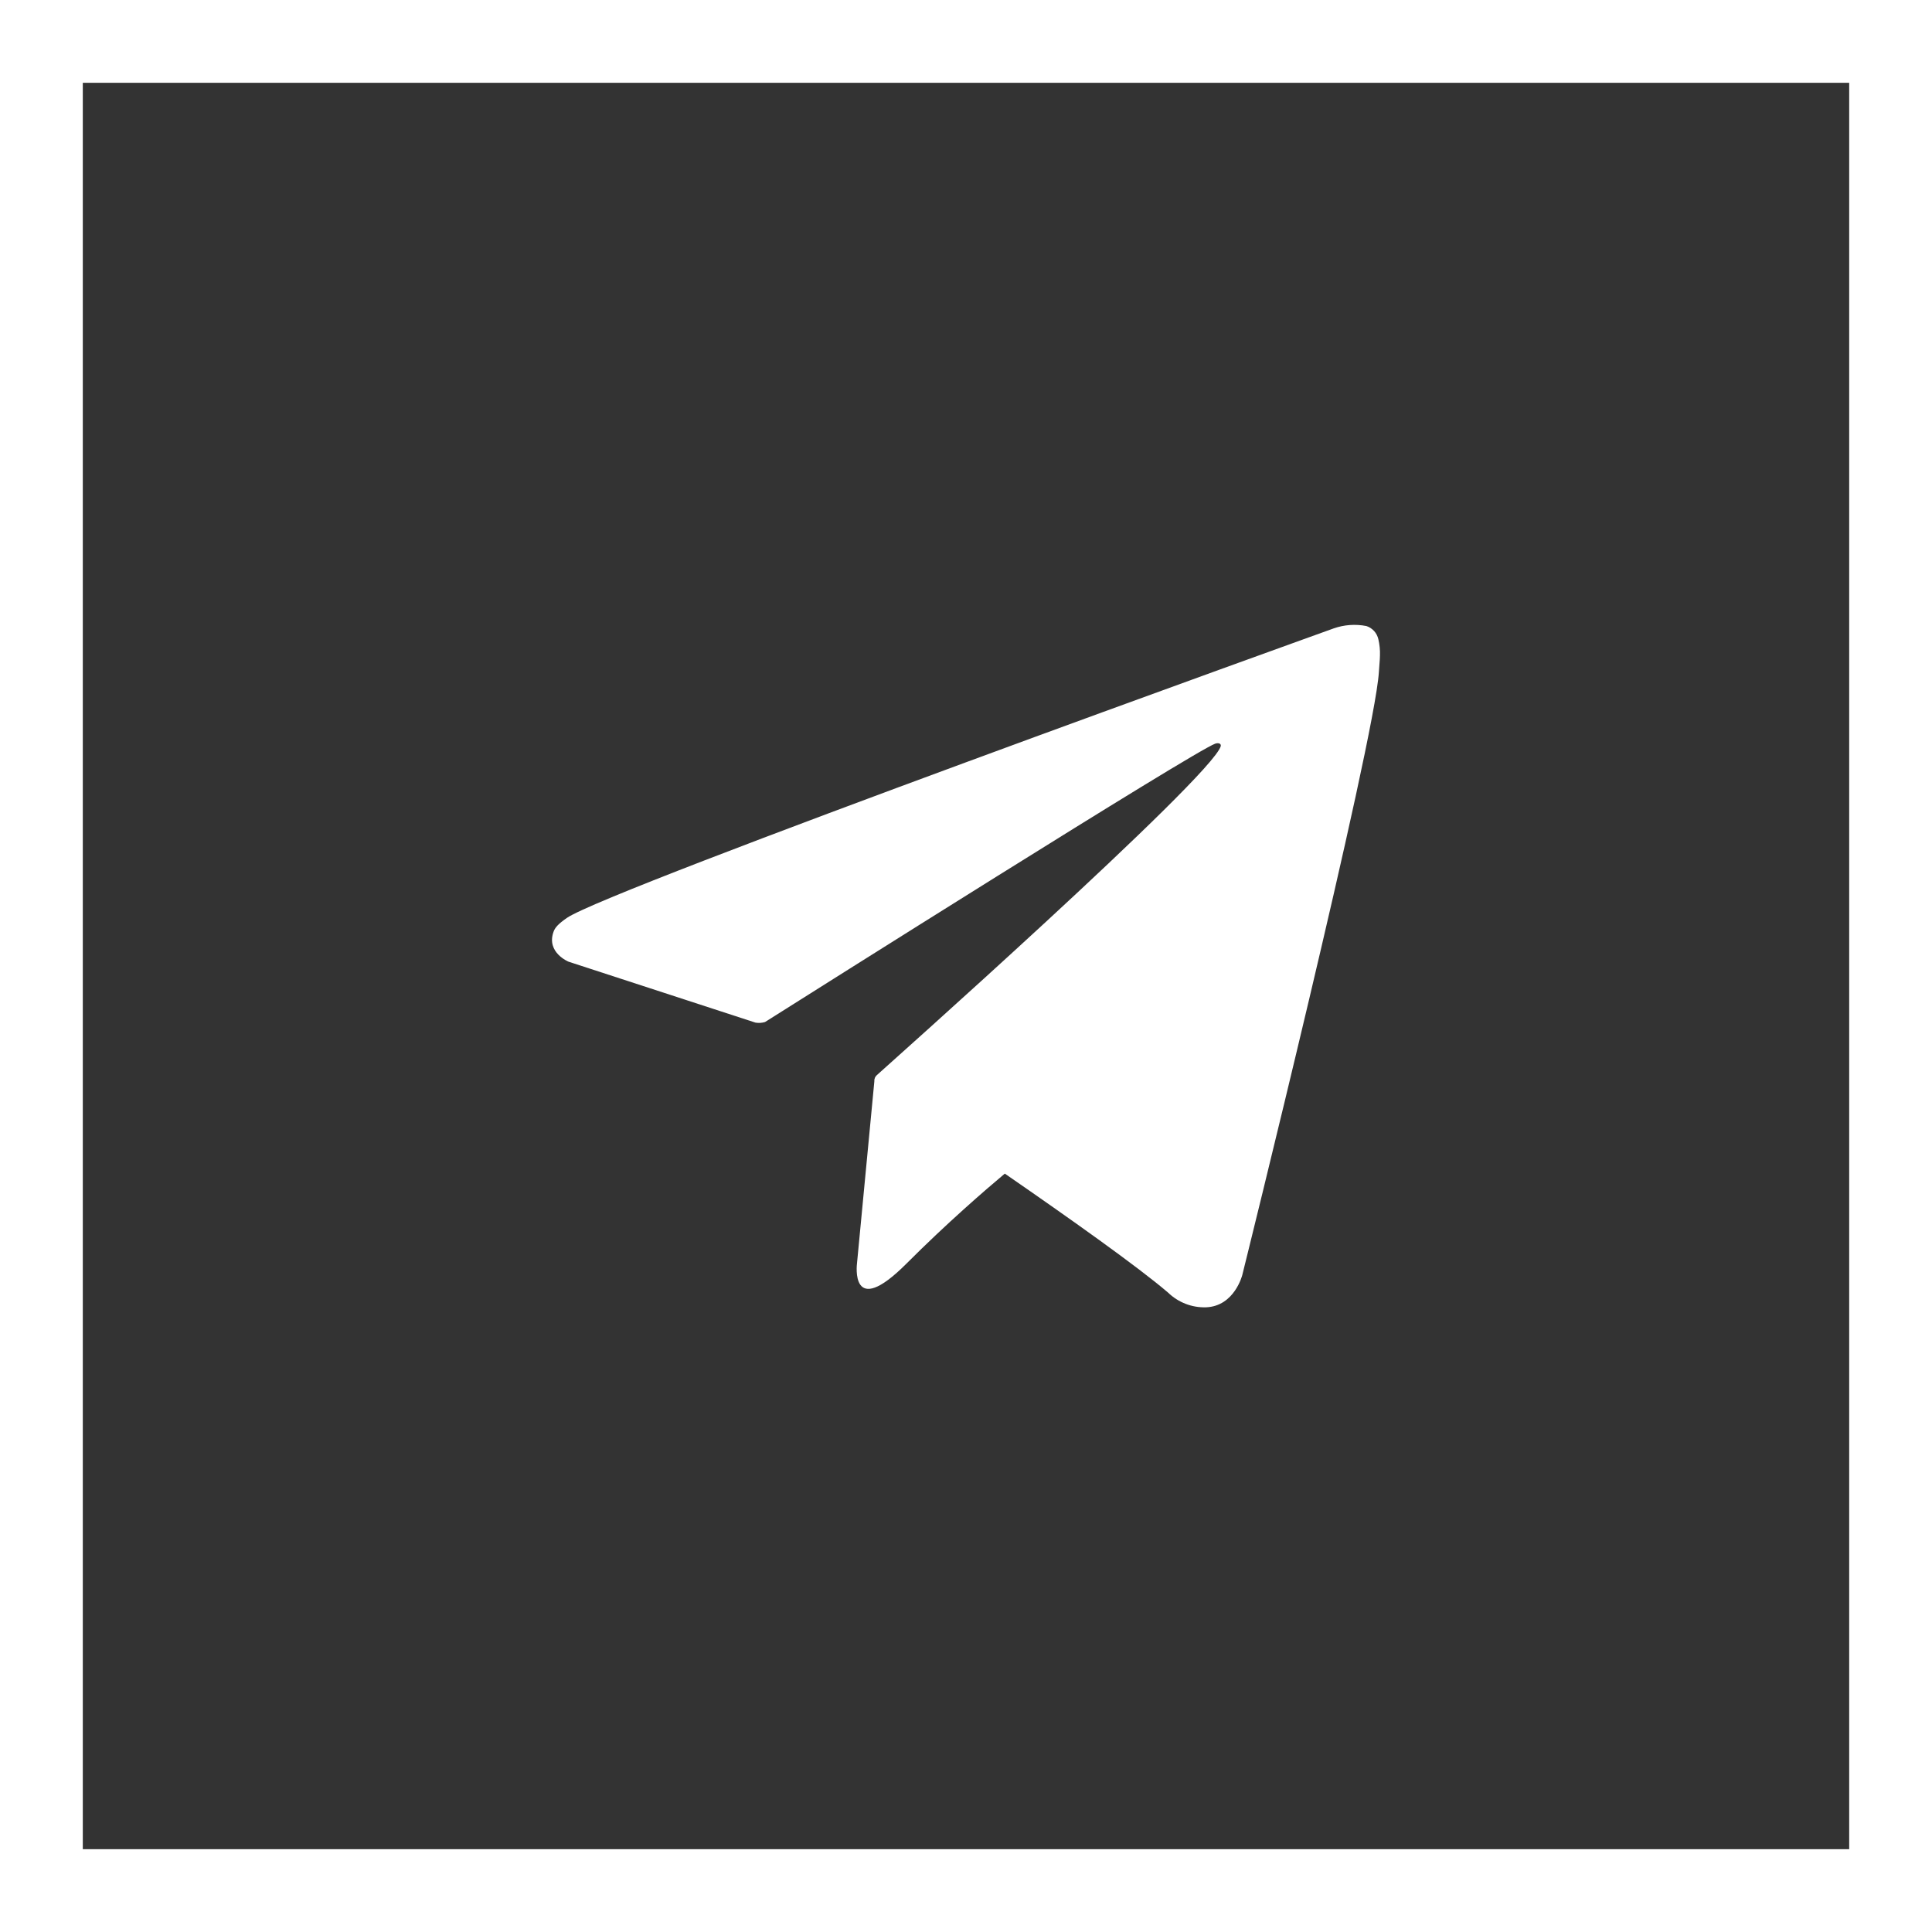
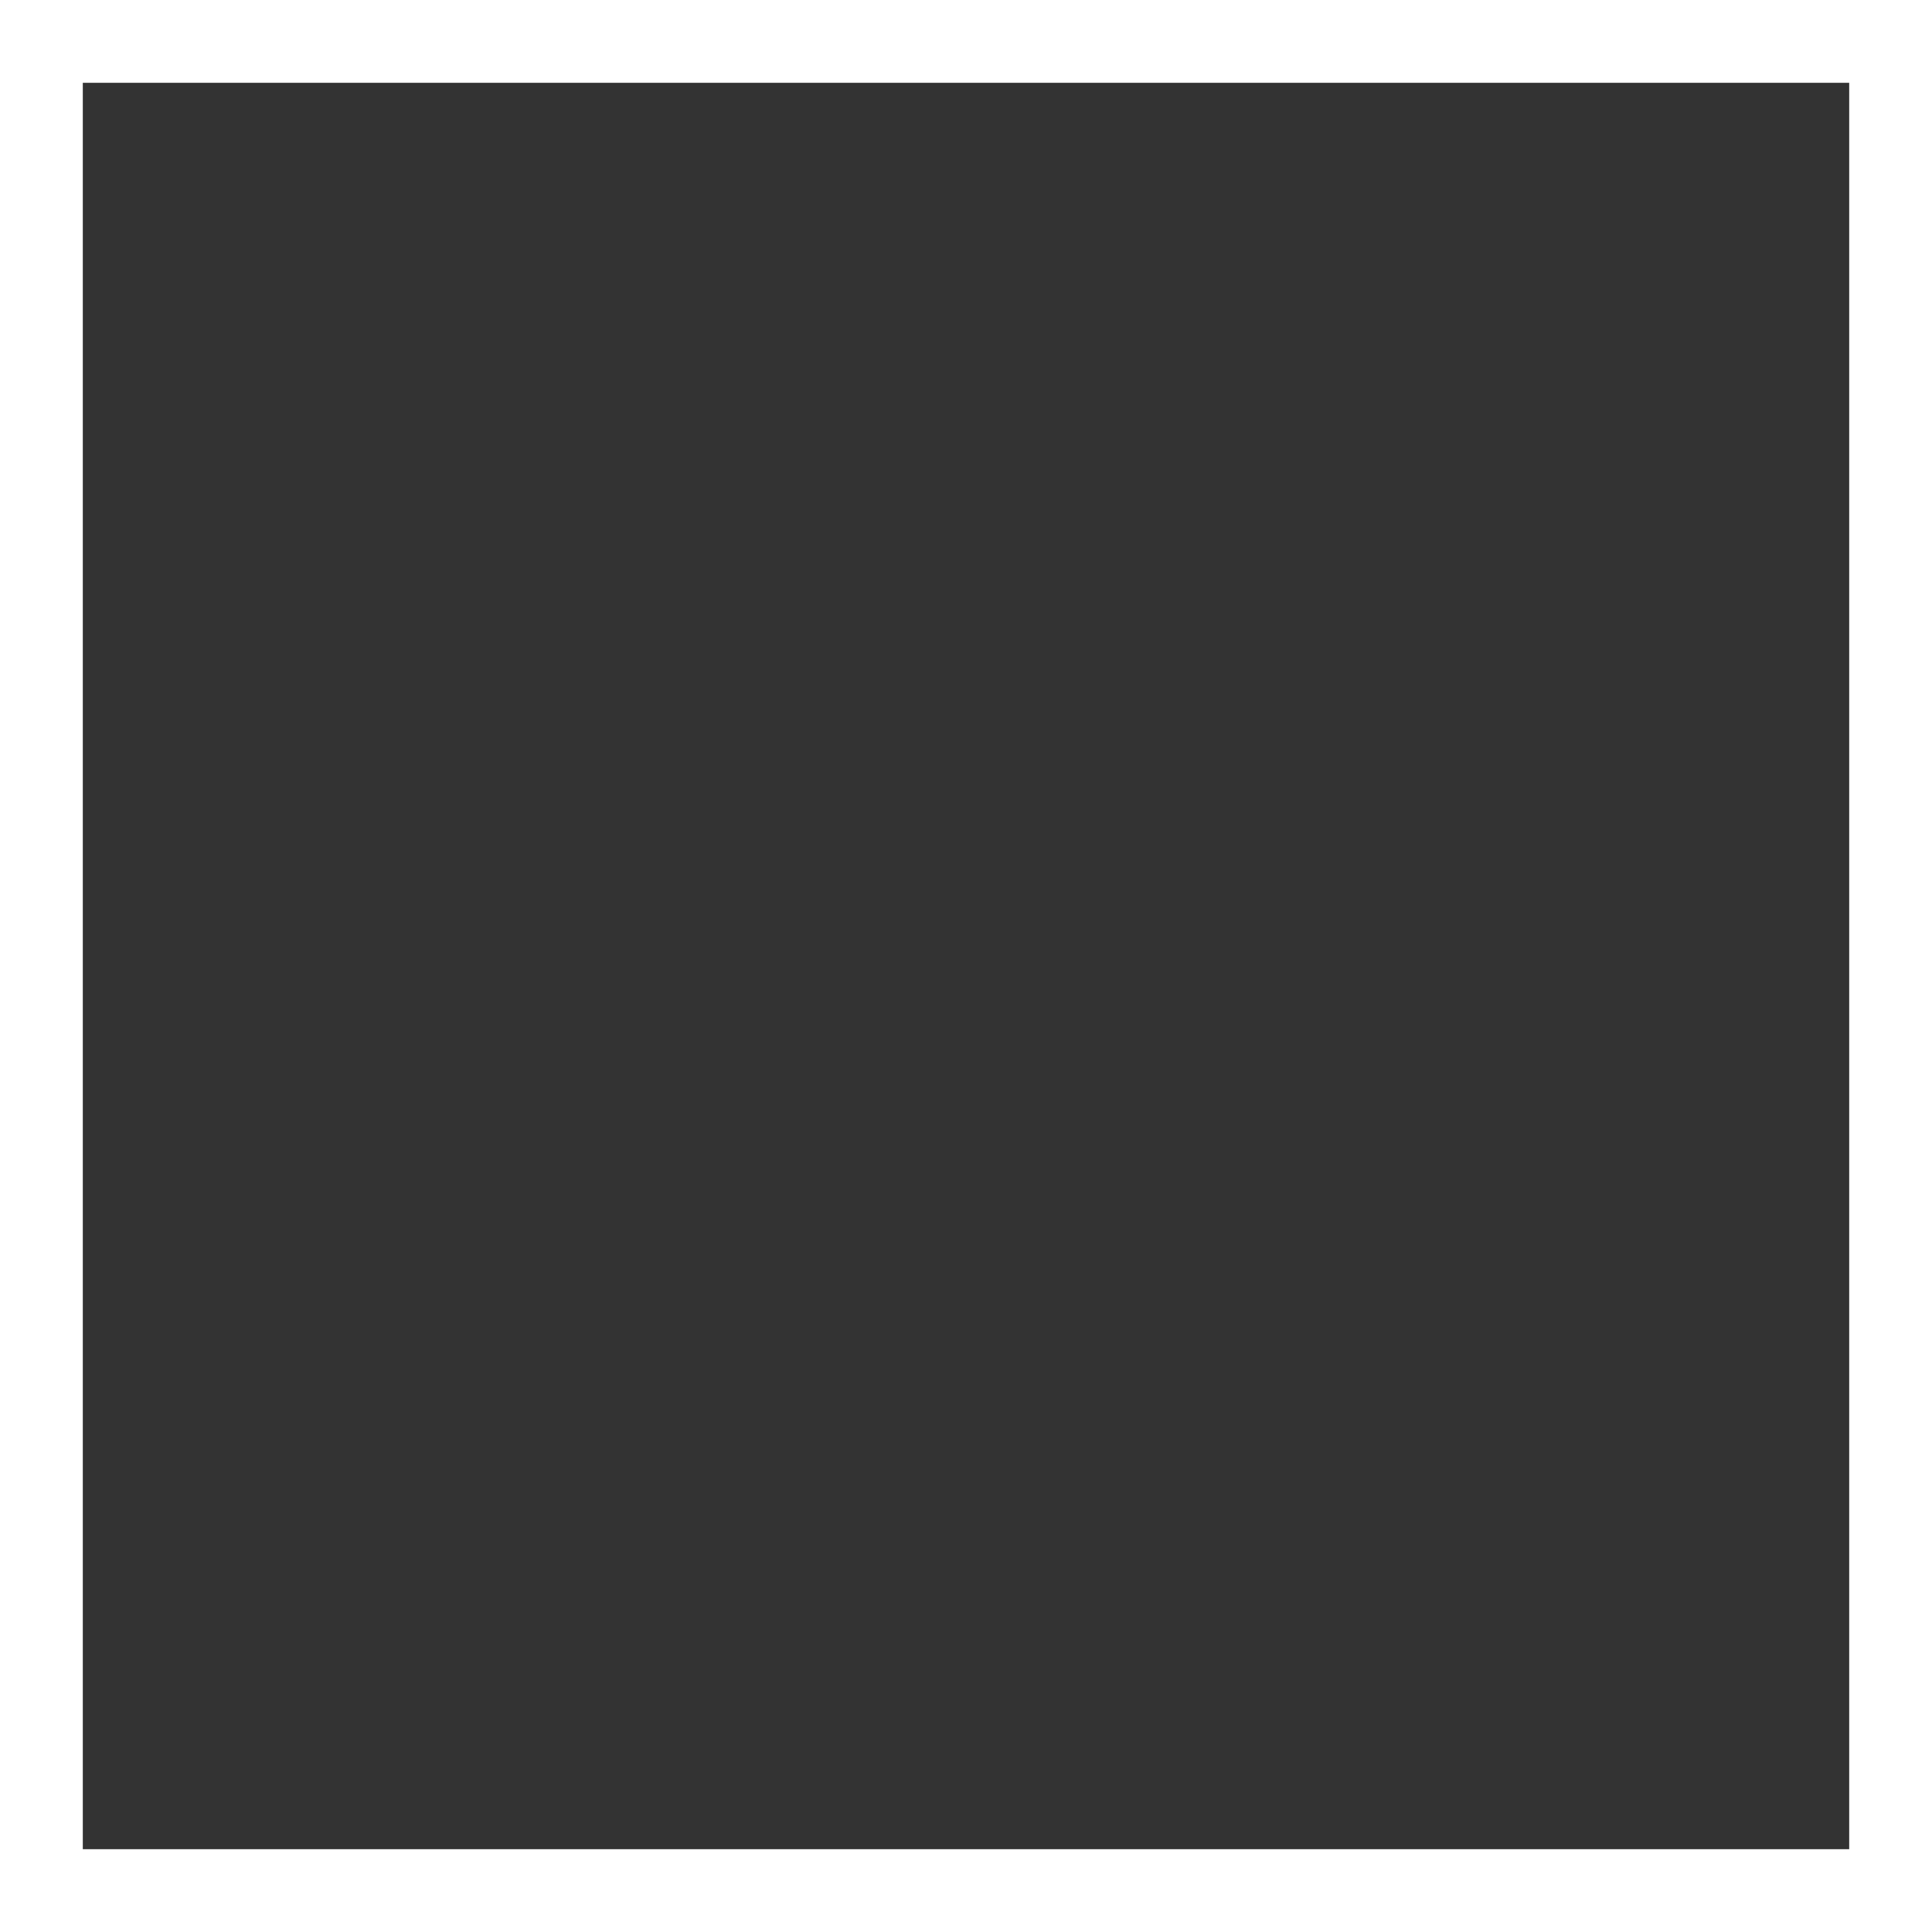
<svg xmlns="http://www.w3.org/2000/svg" width="35" height="35" viewBox="0 0 35 35" fill="none">
  <rect x="0" y="0" width="35" height="35" fill="#333333" stroke="none" />
  <rect x="0.75" y="0.75" width="33.5" height="33.5" stroke="white" stroke-width="1.5" />
  <g clip-path="url(#clip0_188_1099)">
-     <path d="M24.97 11.579C24.957 11.524 24.931 11.473 24.893 11.431C24.854 11.389 24.806 11.358 24.752 11.341C24.555 11.303 24.351 11.317 24.161 11.384C24.161 11.384 11.019 16.107 10.268 16.63C10.106 16.743 10.052 16.808 10.026 16.885C9.896 17.258 10.3 17.422 10.3 17.422L13.687 18.526C13.744 18.535 13.803 18.532 13.859 18.515C14.629 18.029 21.611 13.62 22.015 13.472C22.078 13.452 22.125 13.472 22.115 13.518C21.95 14.084 15.92 19.442 15.887 19.475C15.871 19.488 15.858 19.505 15.85 19.524C15.842 19.544 15.838 19.565 15.84 19.585L15.525 22.891C15.525 22.891 15.393 23.922 16.422 22.891C17.152 22.16 17.852 21.555 18.203 21.261C19.368 22.065 20.622 22.954 21.162 23.418C21.253 23.506 21.36 23.574 21.478 23.62C21.596 23.666 21.722 23.687 21.849 23.683C22.364 23.663 22.505 23.099 22.505 23.099C22.505 23.099 24.899 13.464 24.98 12.173C24.987 12.046 24.998 11.965 24.999 11.878C25.003 11.778 24.993 11.677 24.97 11.579V11.579Z" fill="white" />
-   </g>
+     </g>
  <defs>
    <clipPath id="clip0_188_1099">
-       <rect width="15" height="15" fill="white" transform="translate(10 10)" />
-     </clipPath>
+       </clipPath>
  </defs>
</svg>